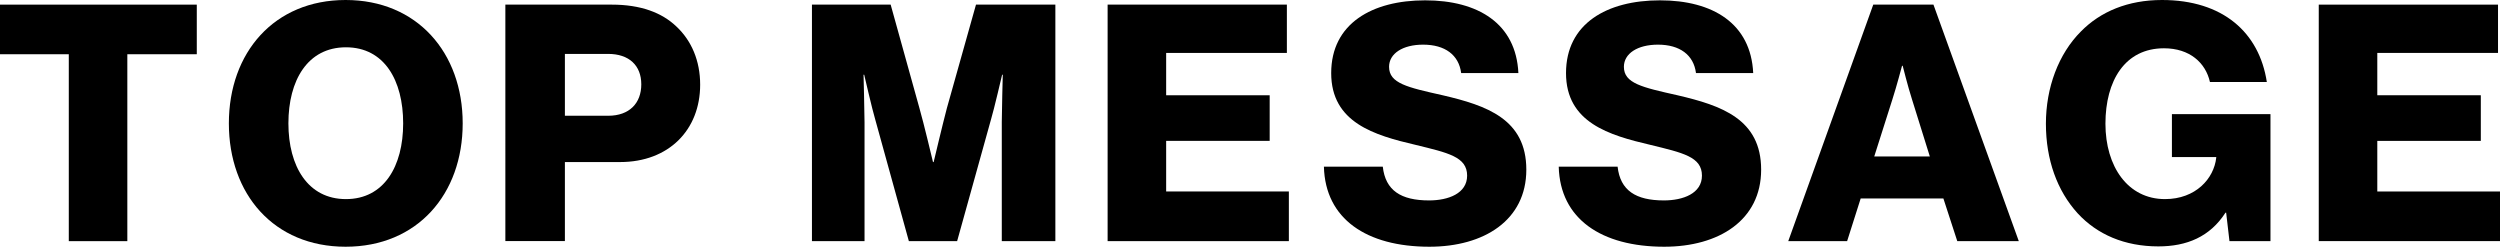
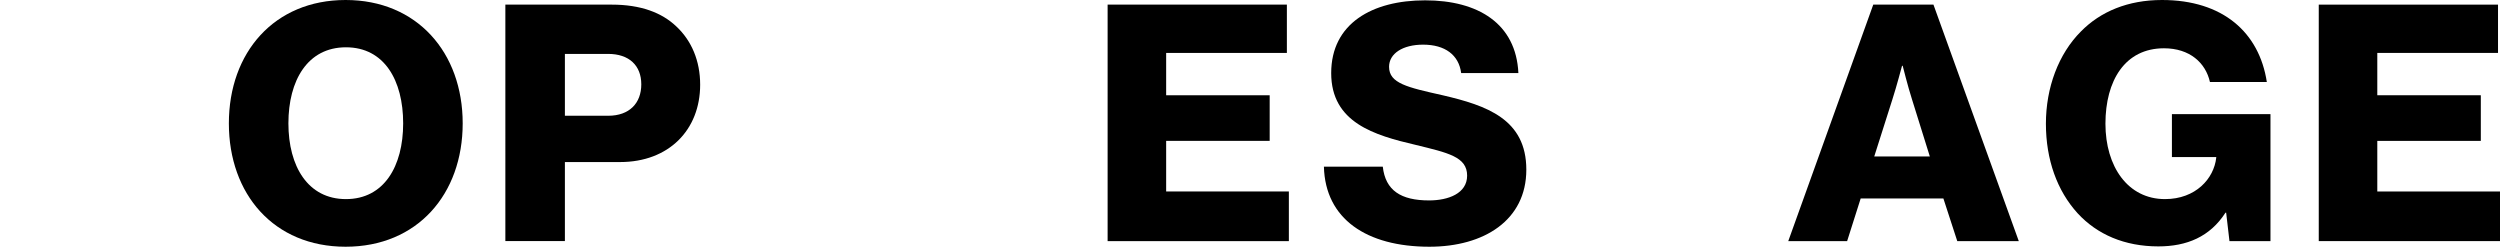
<svg xmlns="http://www.w3.org/2000/svg" id="_イヤー_2" viewBox="0 0 529.13 52.23">
  <g id="_ザイン">
    <g>
-       <path d="M14.56,11.48H0V.98H41.65V11.48h-14.7V51.04H14.56V11.48Z" />
      <path d="M48.44,26.11C48.44,11.13,58.03,0,73.15,0s24.78,11.13,24.78,26.11-9.59,26.11-24.78,26.11-24.71-11.13-24.71-26.11Zm36.89,0c0-9.1-3.99-16.1-12.11-16.1s-12.18,7-12.18,16.1,4.13,16.03,12.18,16.03,12.11-6.93,12.11-16.03Z" />
      <path d="M106.96,.98h22.54c6.09,0,10.57,1.68,13.65,4.62,3.22,3.01,5.04,7.28,5.04,12.32,0,9.59-6.65,16.38-16.94,16.38h-11.69v16.73h-12.6V.98Zm21.77,23.52c4.48,0,7-2.66,7-6.65s-2.59-6.44-7-6.44h-9.17v13.09h9.17Z" />
-       <path d="M171.85,.98h16.66l6.09,21.91c.91,3.15,2.87,11.41,2.87,11.41h.14s1.96-8.26,2.8-11.41L206.57,.98h16.8V51.04h-11.34V25.83c0-2.03,.21-10.01,.21-10.01h-.14s-1.75,7.49-2.31,9.31l-7.21,25.9h-10.22l-7.14-25.83c-.56-1.82-2.31-9.38-2.31-9.38h-.14s.21,8.05,.21,10.08v25.13h-11.13V.98Z" />
      <path d="M234.43,.98h37.94V11.2h-25.55v8.96h21.91v9.66h-21.91v10.71h25.97v10.5h-38.36V.98Z" />
      <path d="M280.21,35.28h12.46c.56,5.04,3.85,7.14,9.8,7.14,4.06,0,8.05-1.47,8.05-5.25,0-3.99-4.06-4.83-10.92-6.51-8.68-2.03-17.85-4.69-17.85-15.19S290.43,.07,301.63,.07s19.25,4.9,19.74,15.4h-12.11c-.49-3.85-3.43-6.02-8.05-6.02-4.34,0-7.21,1.89-7.21,4.69,0,3.5,3.85,4.34,11.34,6.02,9.31,2.17,17.71,5.04,17.71,15.75s-8.96,16.31-20.51,16.31c-13.3,0-22.05-5.88-22.33-16.94Z" />
-       <path d="M329.91,35.28h12.46c.56,5.04,3.85,7.14,9.8,7.14,4.06,0,8.05-1.47,8.05-5.25,0-3.99-4.06-4.83-10.92-6.51-8.68-2.03-17.85-4.69-17.85-15.19S340.13,.07,351.33,.07s19.25,4.9,19.74,15.4h-12.11c-.49-3.85-3.43-6.02-8.05-6.02-4.34,0-7.21,1.89-7.21,4.69,0,3.5,3.85,4.34,11.34,6.02,9.31,2.17,17.71,5.04,17.71,15.75s-8.96,16.31-20.51,16.31c-13.3,0-22.05-5.88-22.33-16.94Z" />
      <path d="M396.48,.98h12.74l18.06,50.05h-13.02l-2.94-9.03h-17.5l-2.87,9.03h-12.46L396.48,.98Zm11.97,32.13l-3.78-12.11c-.84-2.59-1.96-7.07-1.96-7.07h-.14s-1.19,4.48-2.03,7.07l-3.85,12.11h11.76Z" />
      <path d="M439.74,45.15c-4.34-4.76-6.72-11.34-6.72-18.97s2.66-14.77,7.42-19.53c4.13-4.2,9.94-6.65,17.15-6.65,12.88,0,20.58,6.86,22.19,17.36h-12.04c-.91-4.06-4.27-7.14-9.73-7.14-8.26,0-12.39,6.86-12.39,15.96s4.76,15.96,12.6,15.96c6.51,0,10.36-4.34,10.85-8.75v-.14h-9.38v-9.1h20.86v26.88h-8.68l-.7-6.02h-.14c-3.29,5.11-8.19,7.14-14.21,7.14-7.14,0-12.95-2.52-17.08-7Z" />
      <path d="M490.77,.98h37.94V11.2h-25.55v8.96h21.91v9.66h-21.91v10.71h25.97v10.5h-38.36V.98Z" />
    </g>
  </g>
</svg>